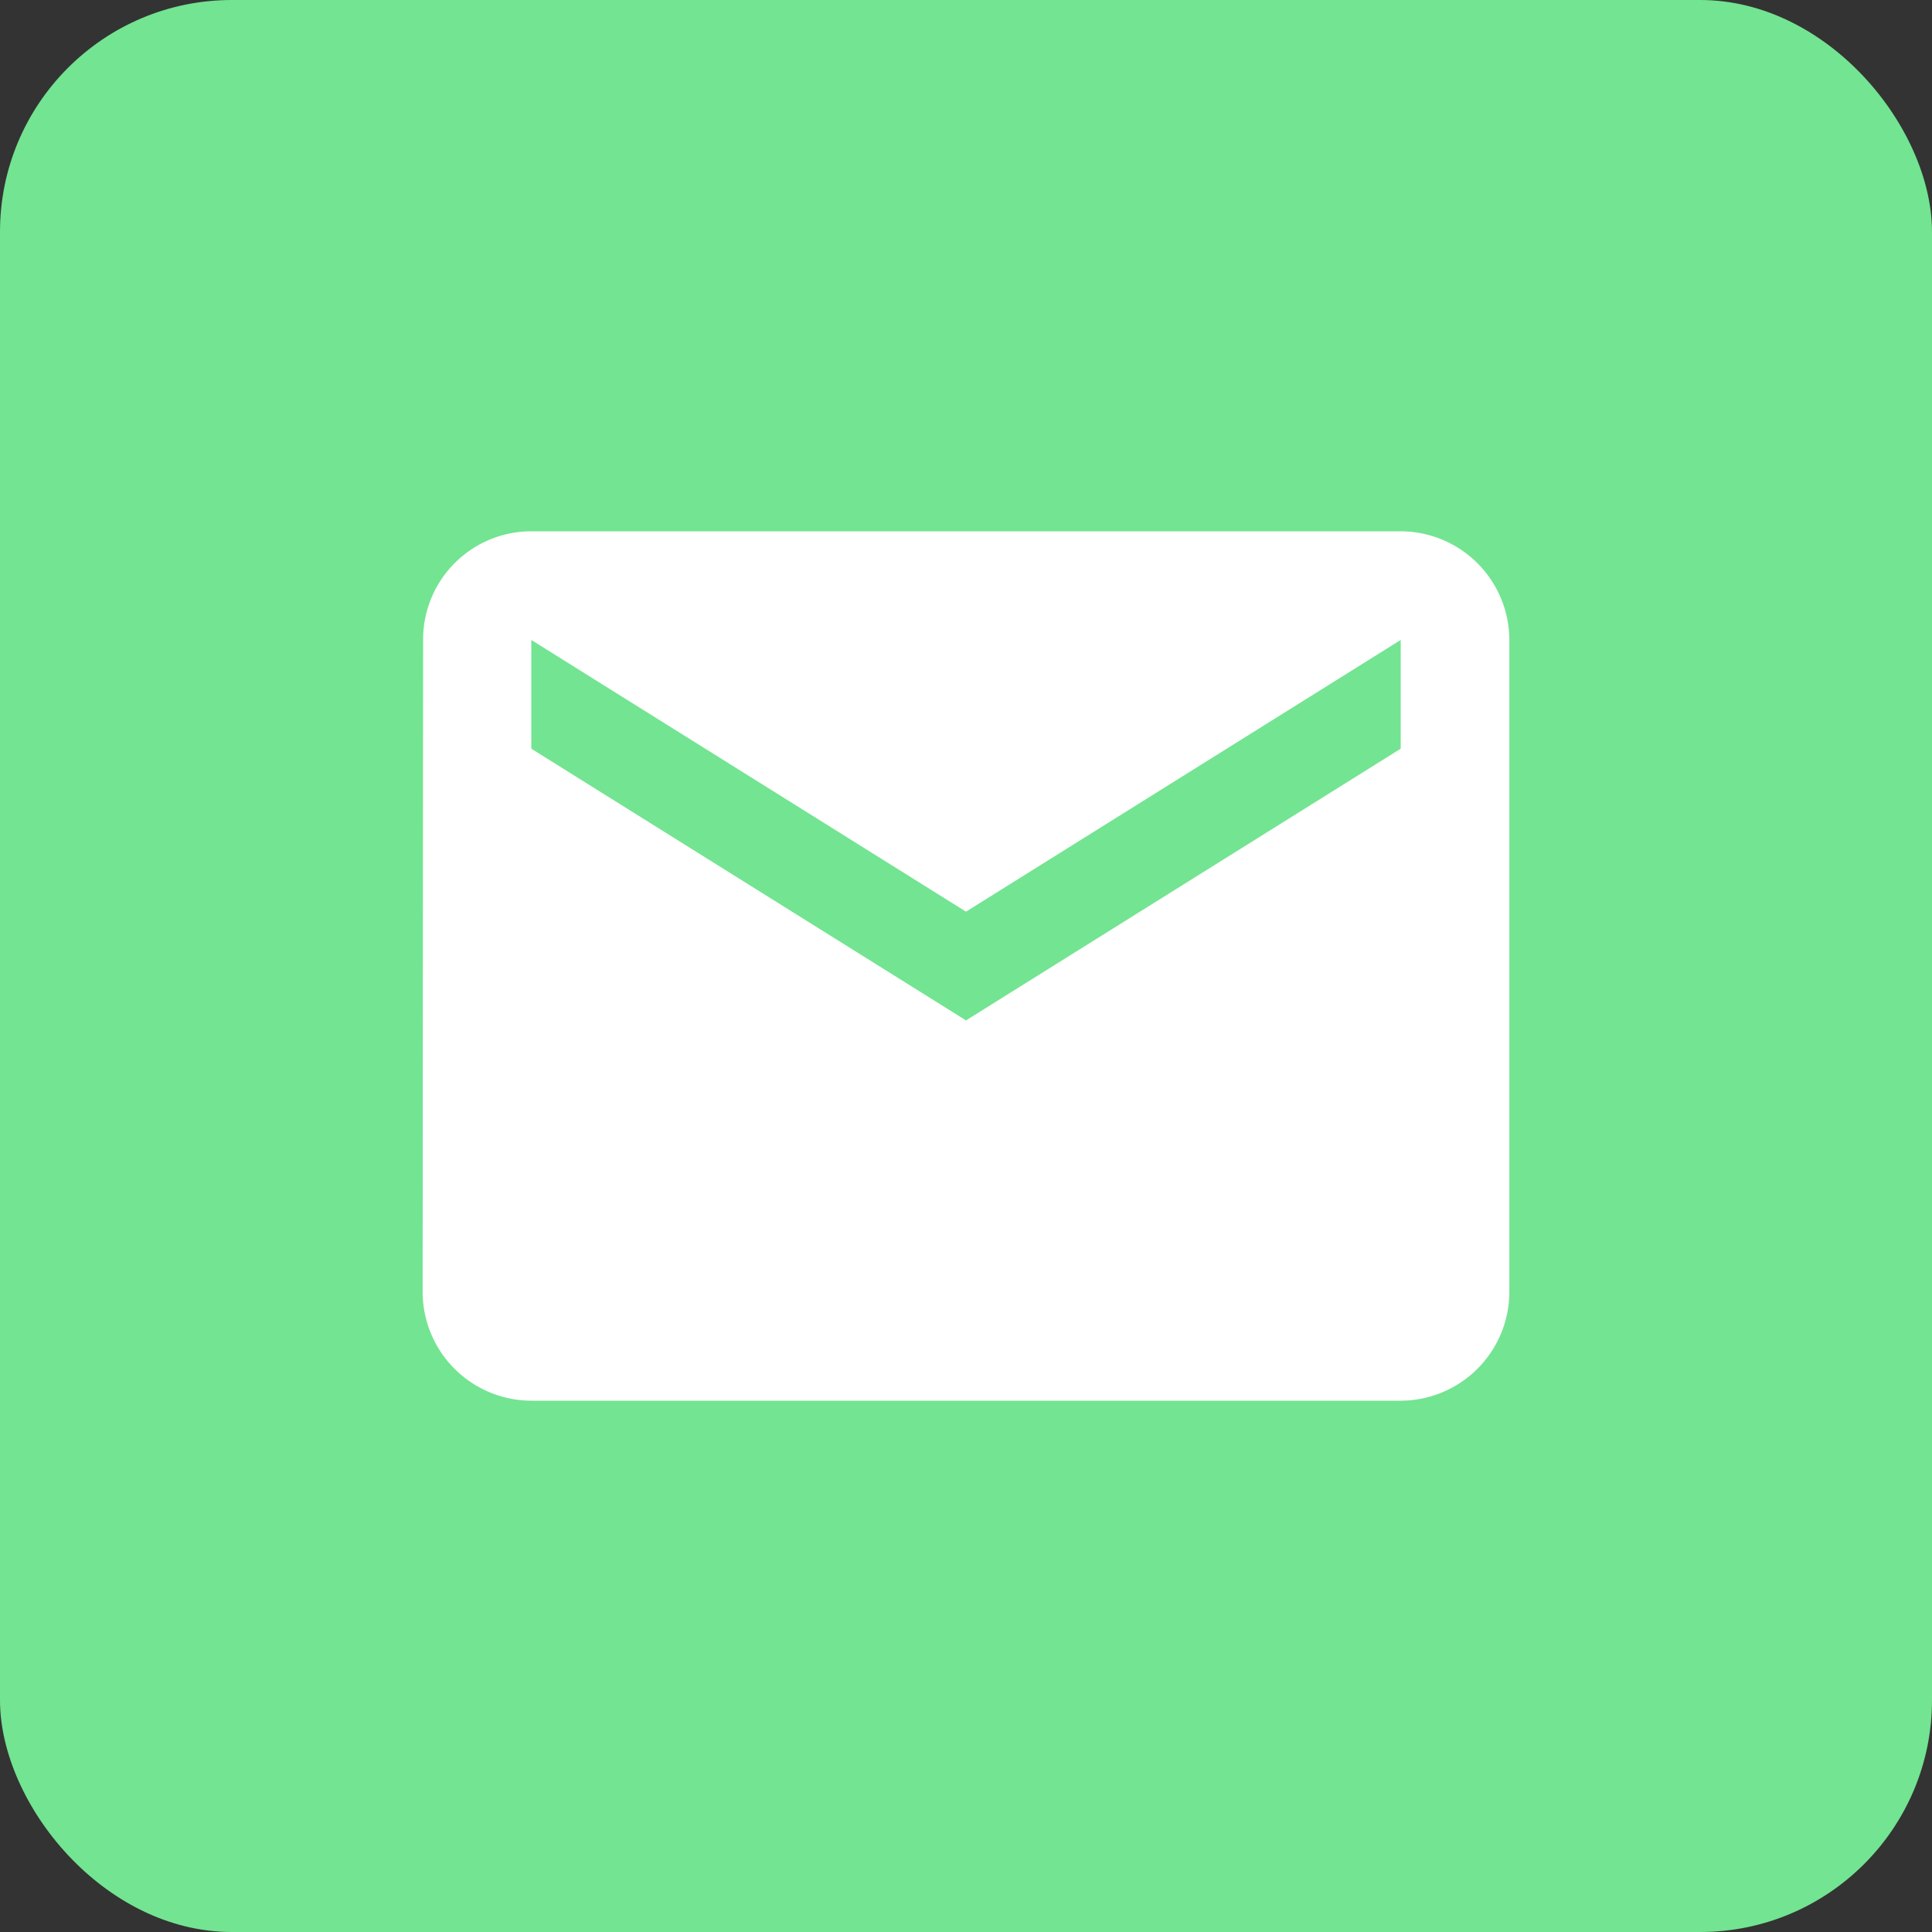
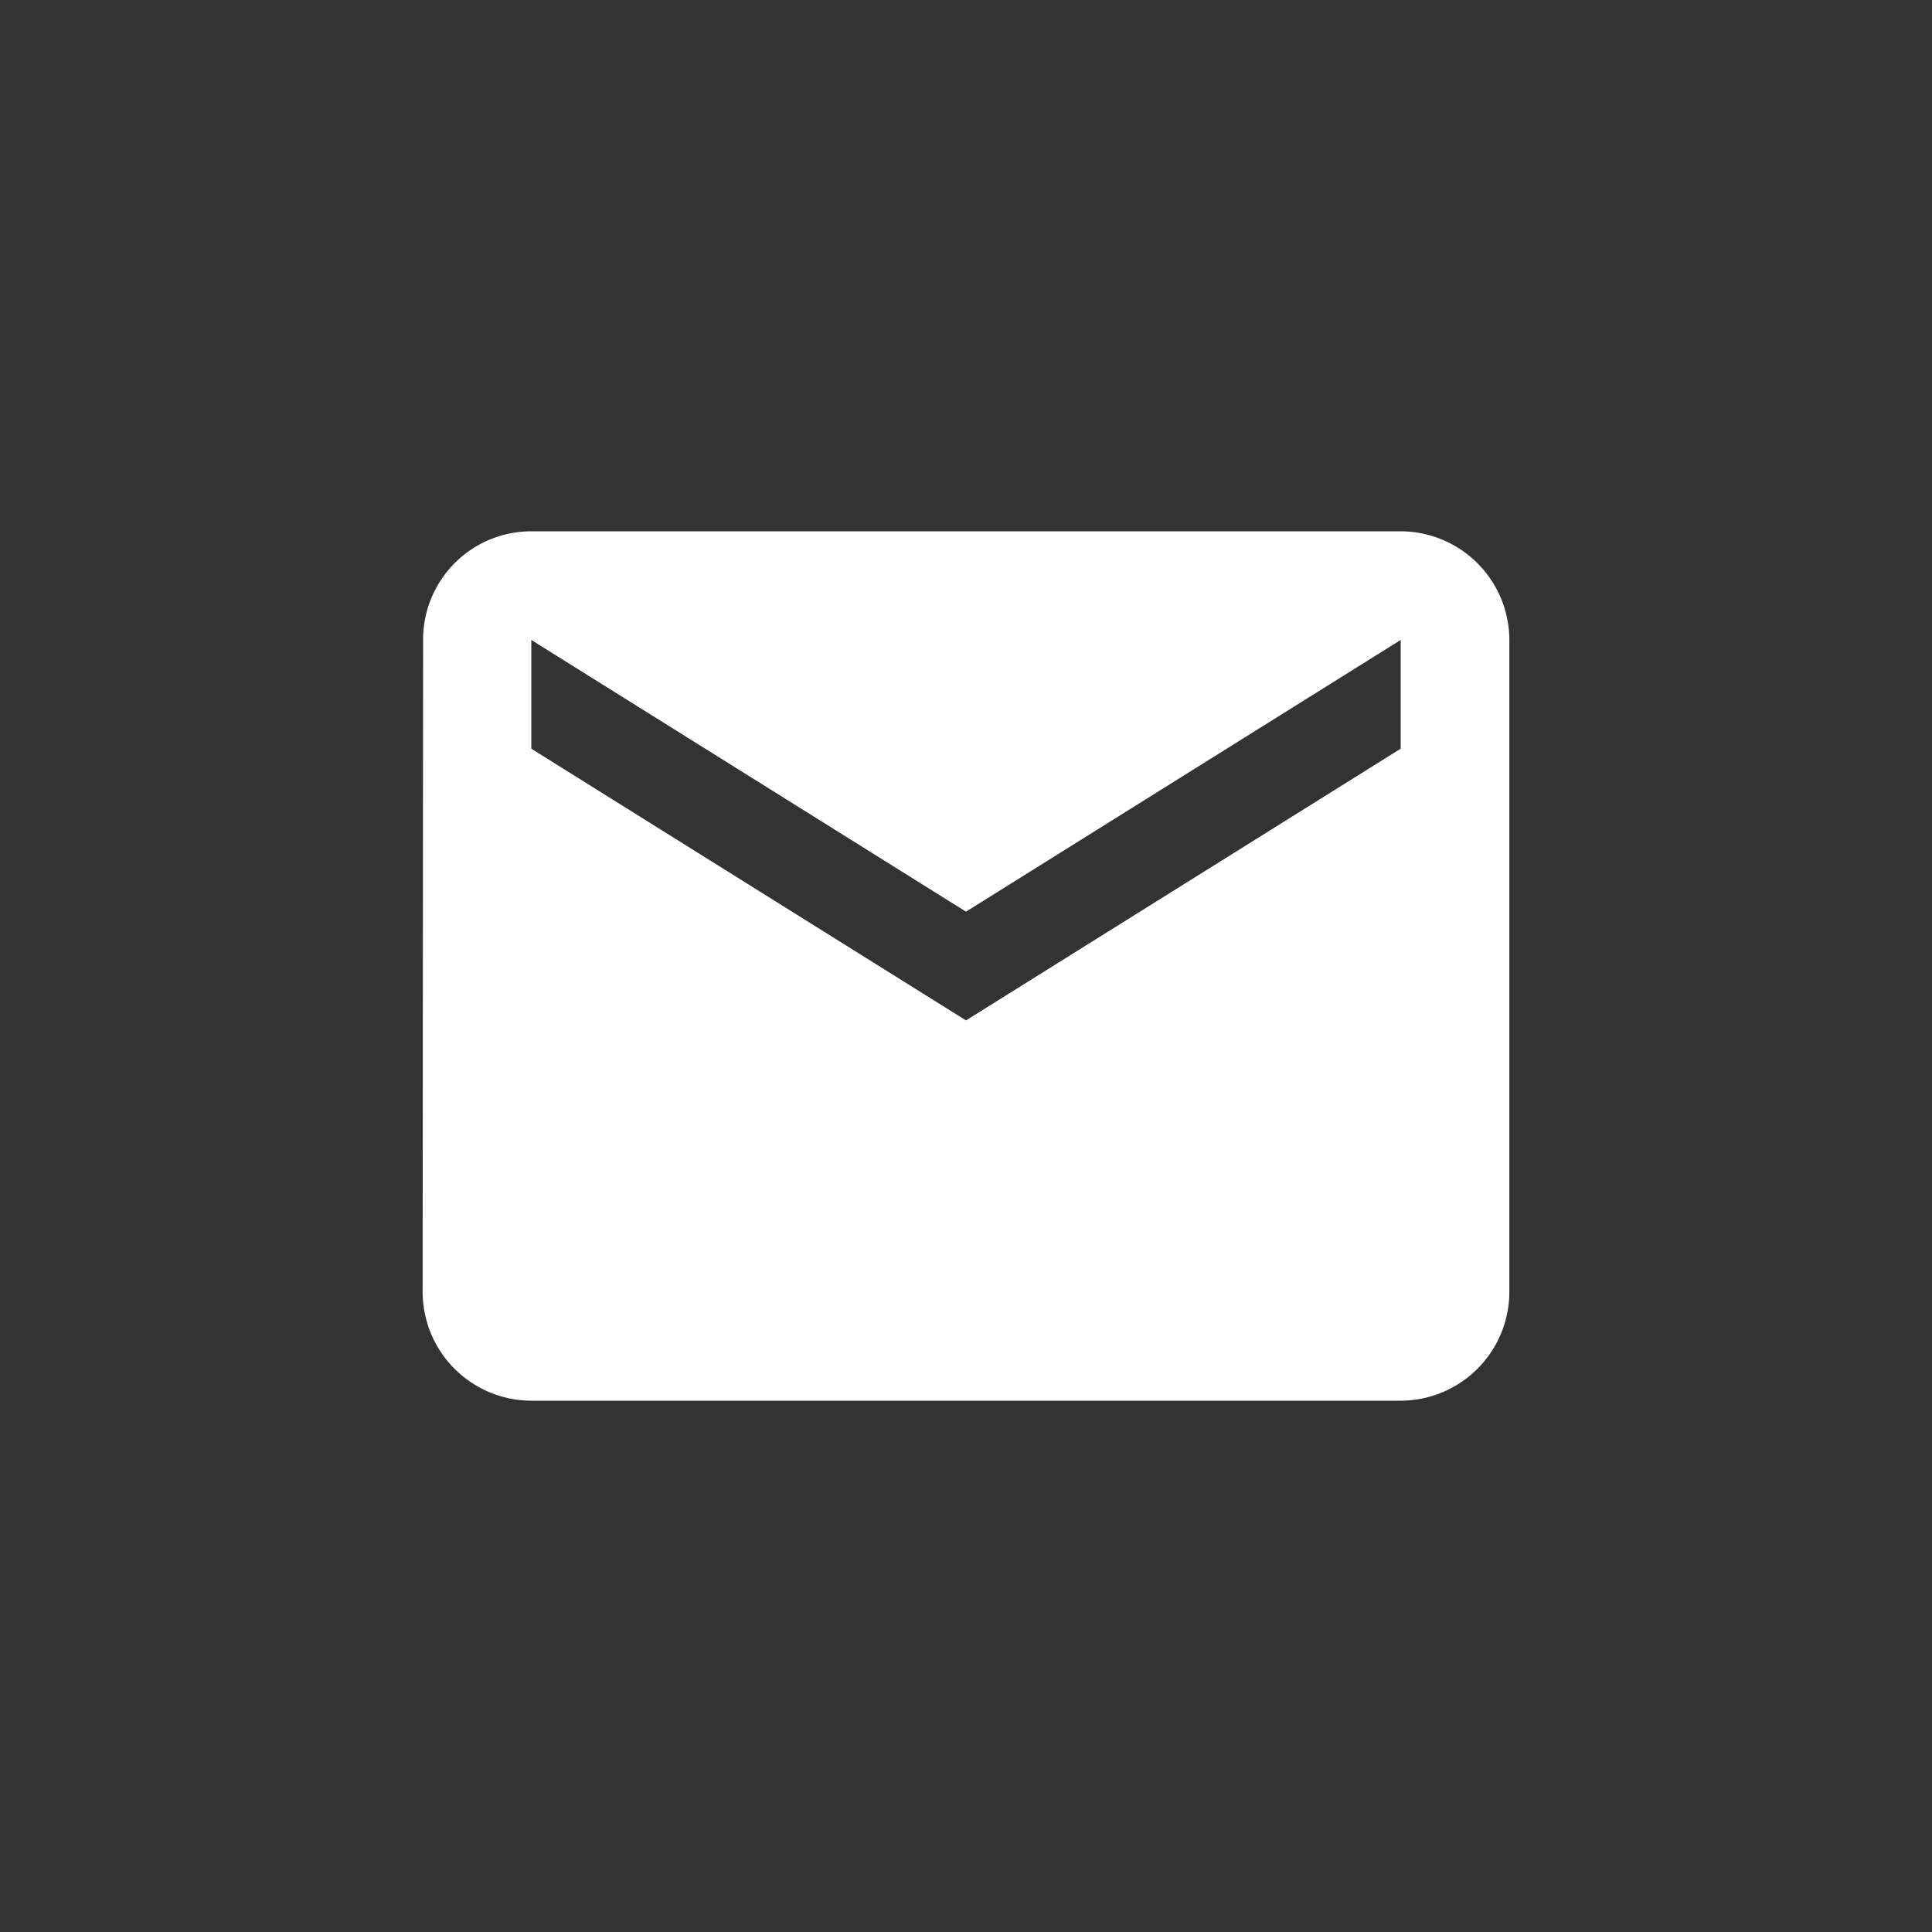
<svg xmlns="http://www.w3.org/2000/svg" width="25" height="25" viewBox="0 0 25 25">
  <rect x="0" y="0" width="25" height="25" fill="#333333" stroke="none" />
  <g id="Raggruppa_71" data-name="Raggruppa 71" transform="translate(-1000 -8439)">
-     <rect id="Rettangolo_39" data-name="Rettangolo 39" width="25" height="25" rx="3" transform="translate(1000 8439)" fill="#73e491" />
    <path id="Icon_material-email" data-name="Icon material-email" d="M15.656,6H4.406a1.4,1.4,0,0,0-1.4,1.406L3,15.844A1.41,1.41,0,0,0,4.406,17.25h11.25a1.41,1.41,0,0,0,1.406-1.406V7.406A1.41,1.41,0,0,0,15.656,6Zm0,2.813-5.625,3.516L4.406,8.813V7.406l5.625,3.516,5.625-3.516Z" transform="translate(1002.469 8439.875)" fill="#fff" />
  </g>
</svg>